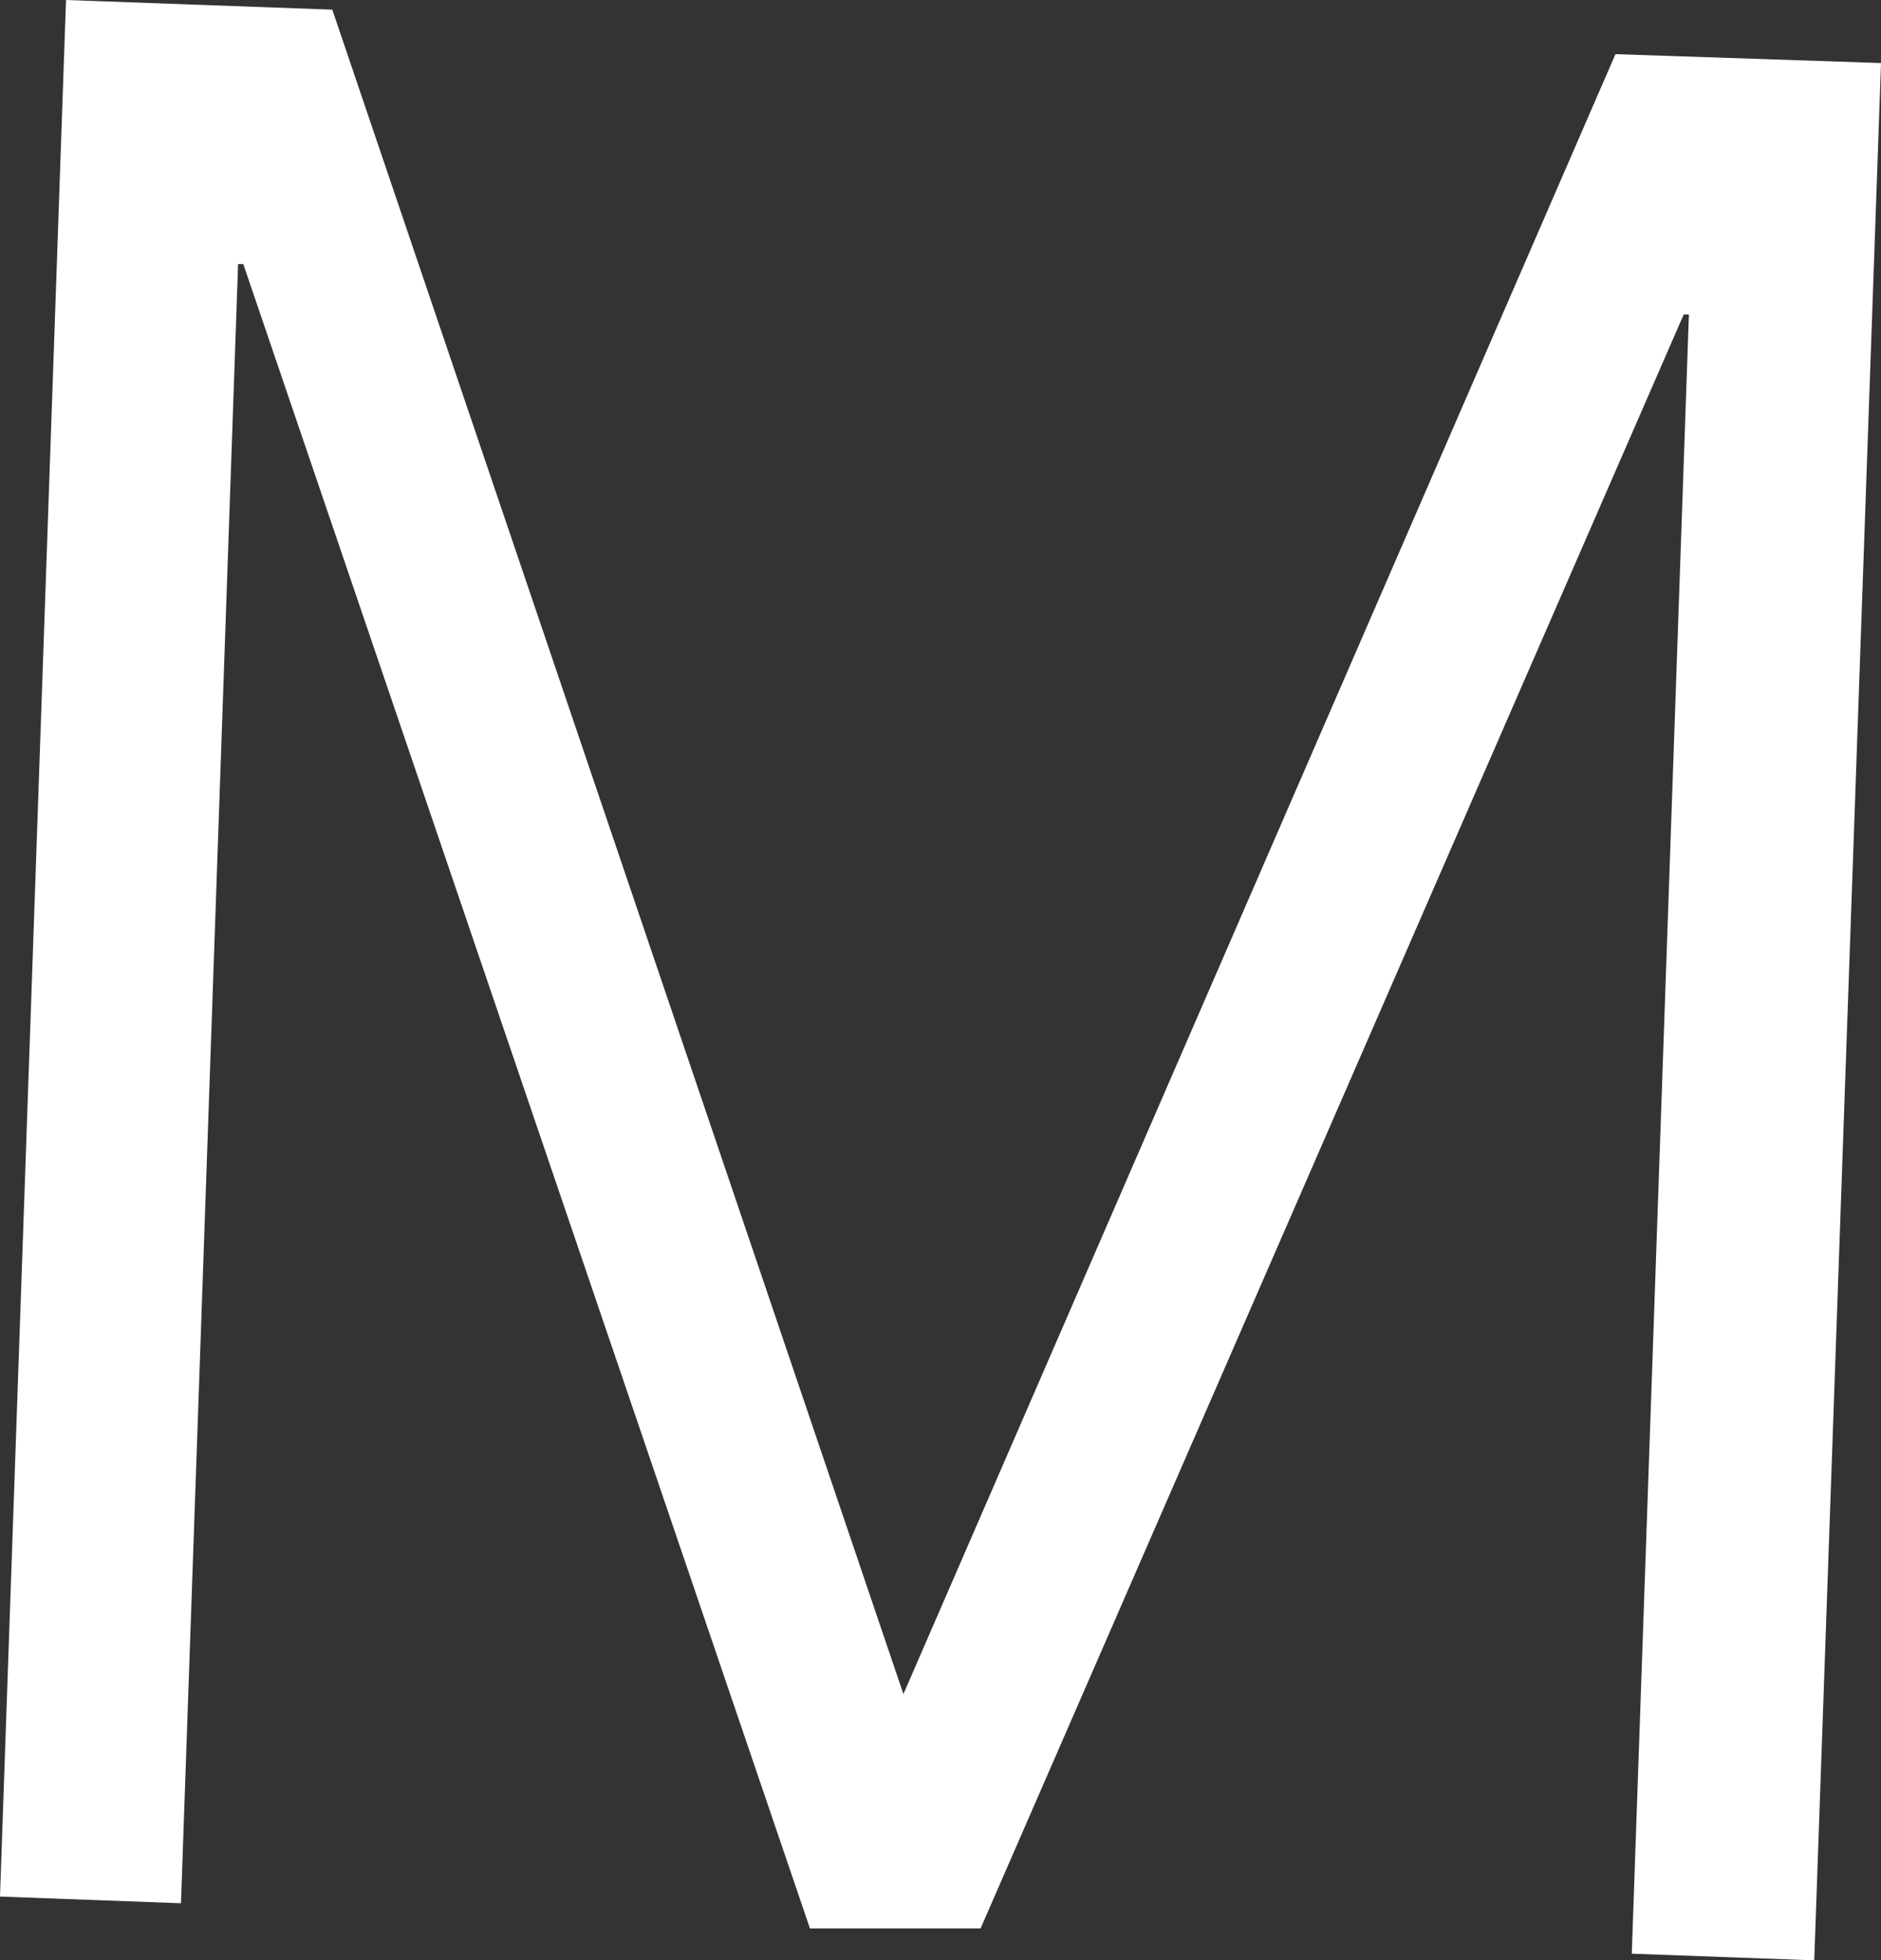
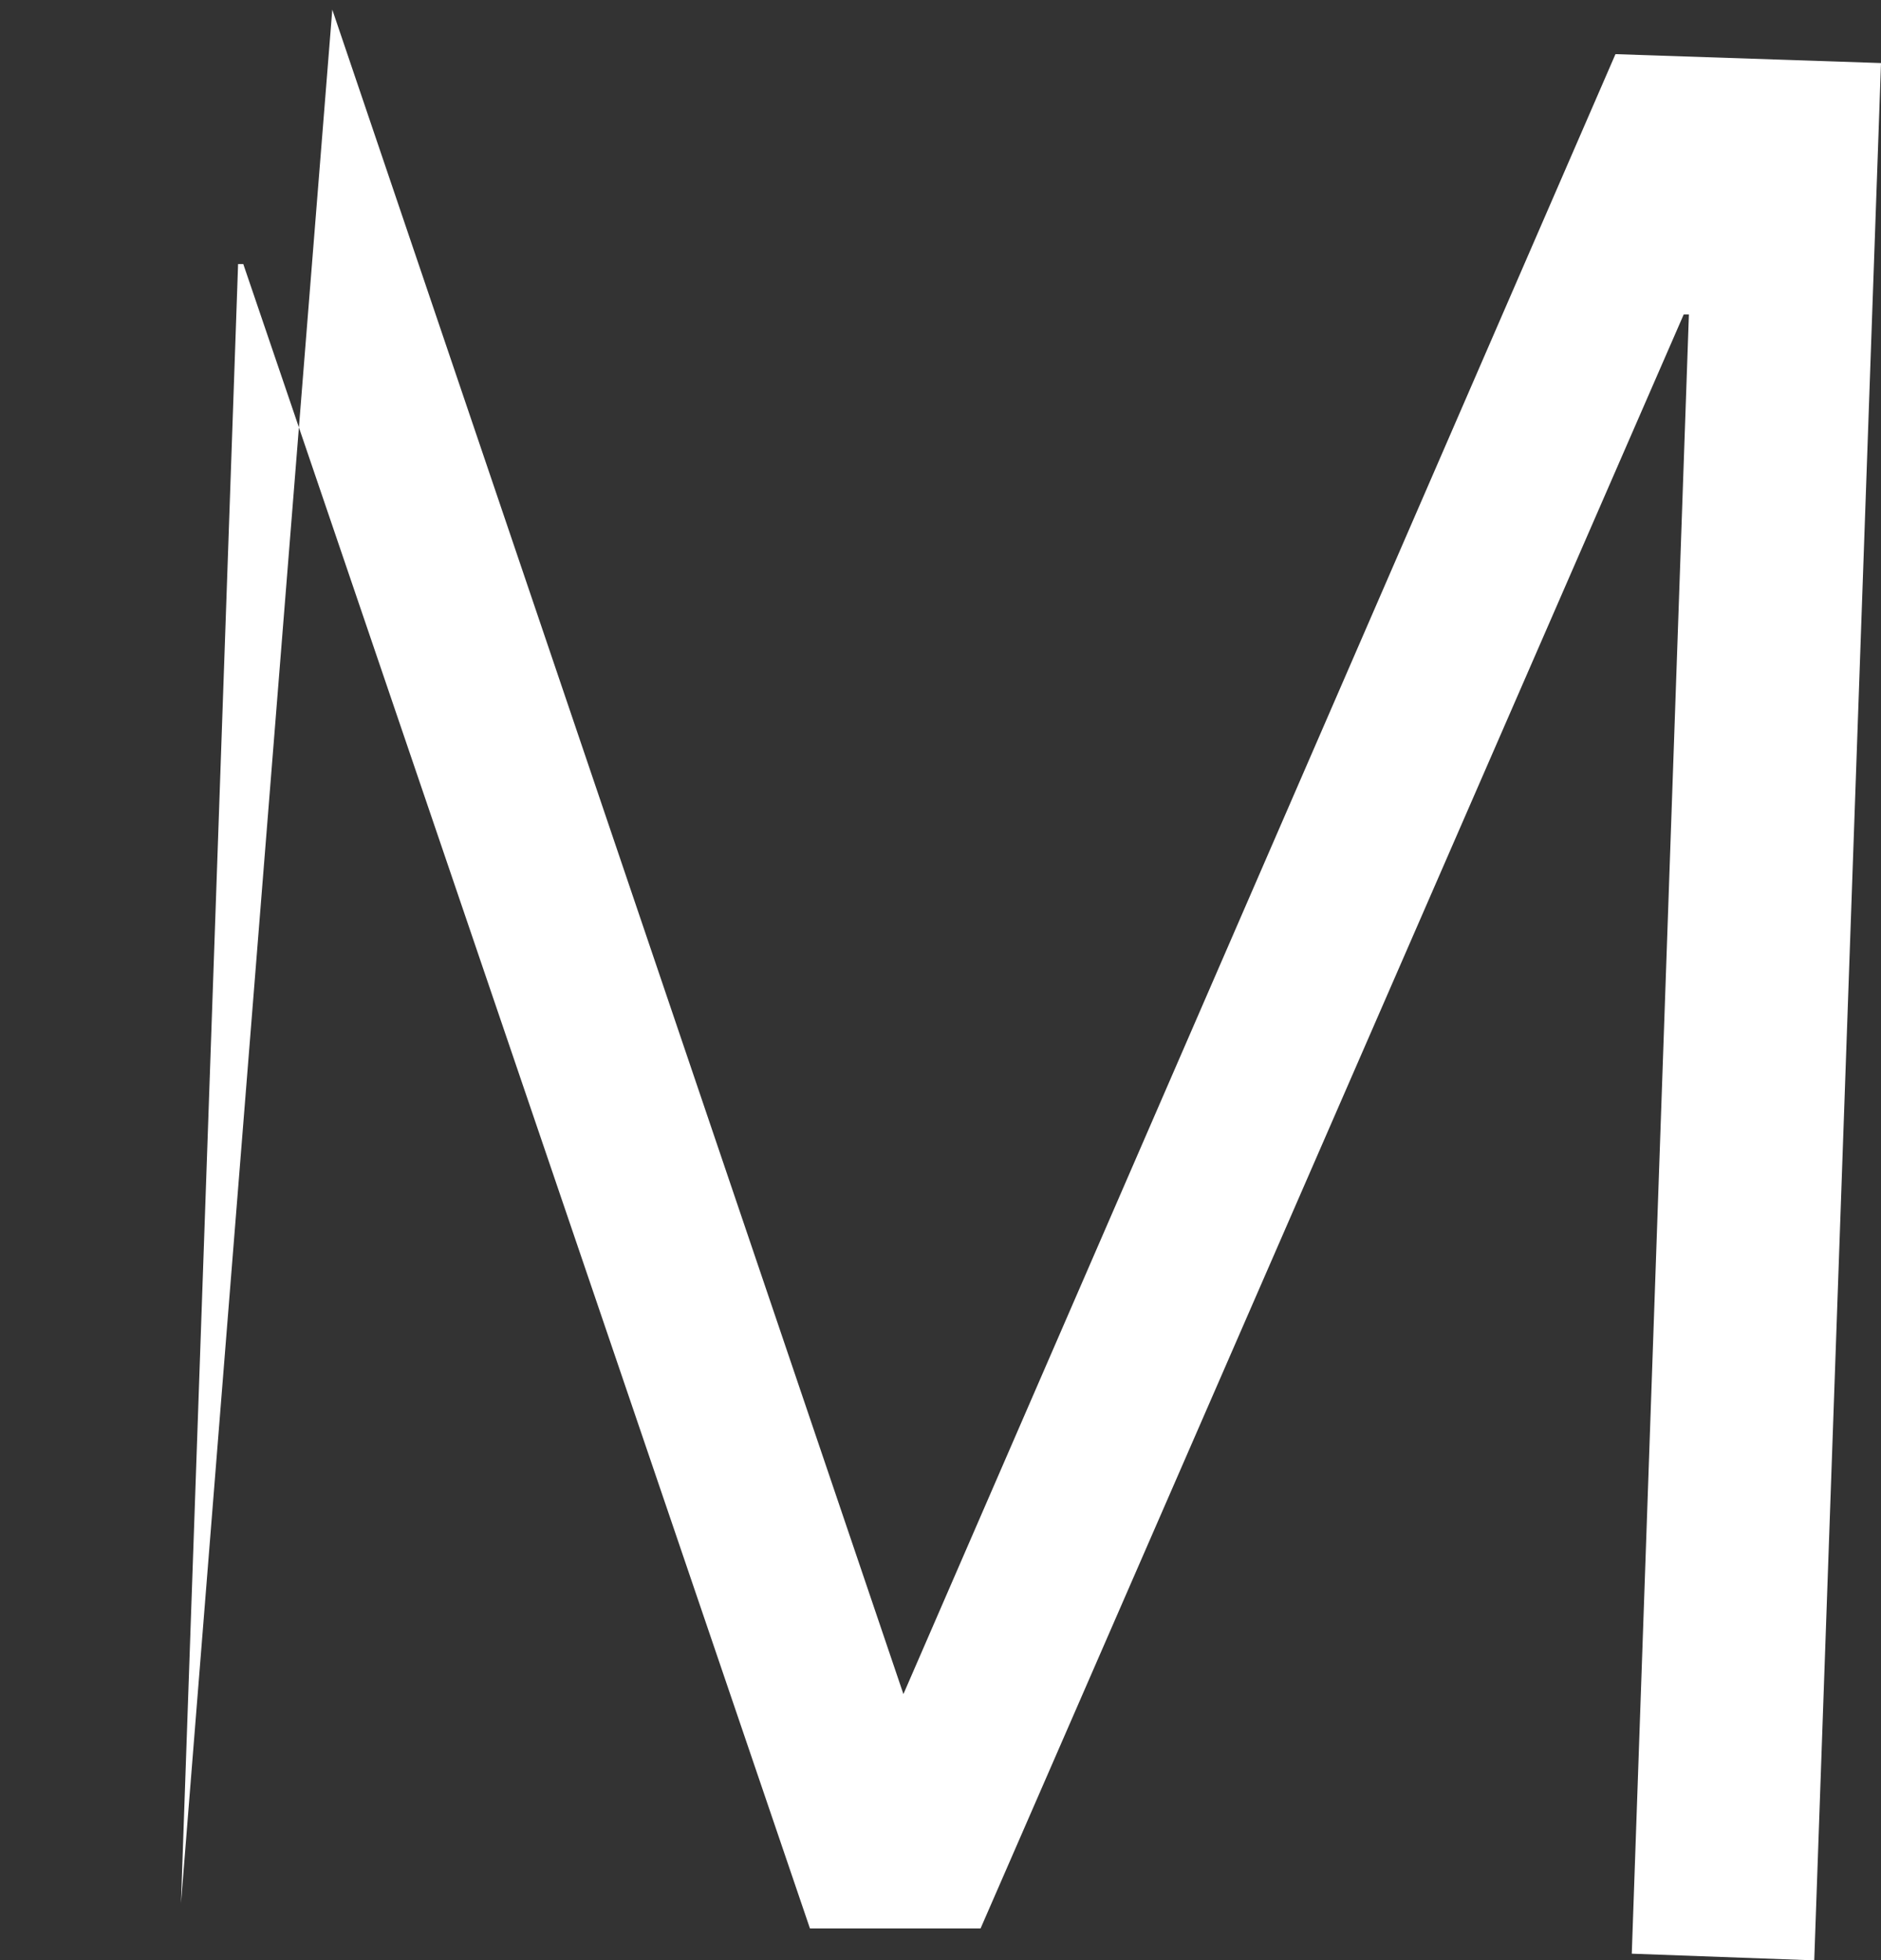
<svg xmlns="http://www.w3.org/2000/svg" viewBox="0 0 25.36 26.43">
  <rect x="0" y="0" width="25.36" height="26.43" fill="#333333" stroke="none" />
  <defs>
    <style>.cls-1{fill:#fff;}</style>
  </defs>
  <title>アセット 15</title>
  <g id="レイヤー_2" data-name="レイヤー 2">
    <g id="Layer_1" data-name="Layer 1">
-       <path class="cls-1" d="M4.48.13l7.7,22.71L21.78.73l3.58.12-.9,25.58L22,26.34l.77-22.1h-.07L13.22,26,10.92,26,3.28,3.56H3.21l-.77,22.1L0,25.57.89,0Z" />
+       <path class="cls-1" d="M4.48.13l7.7,22.71L21.78.73l3.58.12-.9,25.58L22,26.34l.77-22.1h-.07L13.22,26,10.92,26,3.28,3.56H3.21l-.77,22.1Z" />
    </g>
  </g>
</svg>